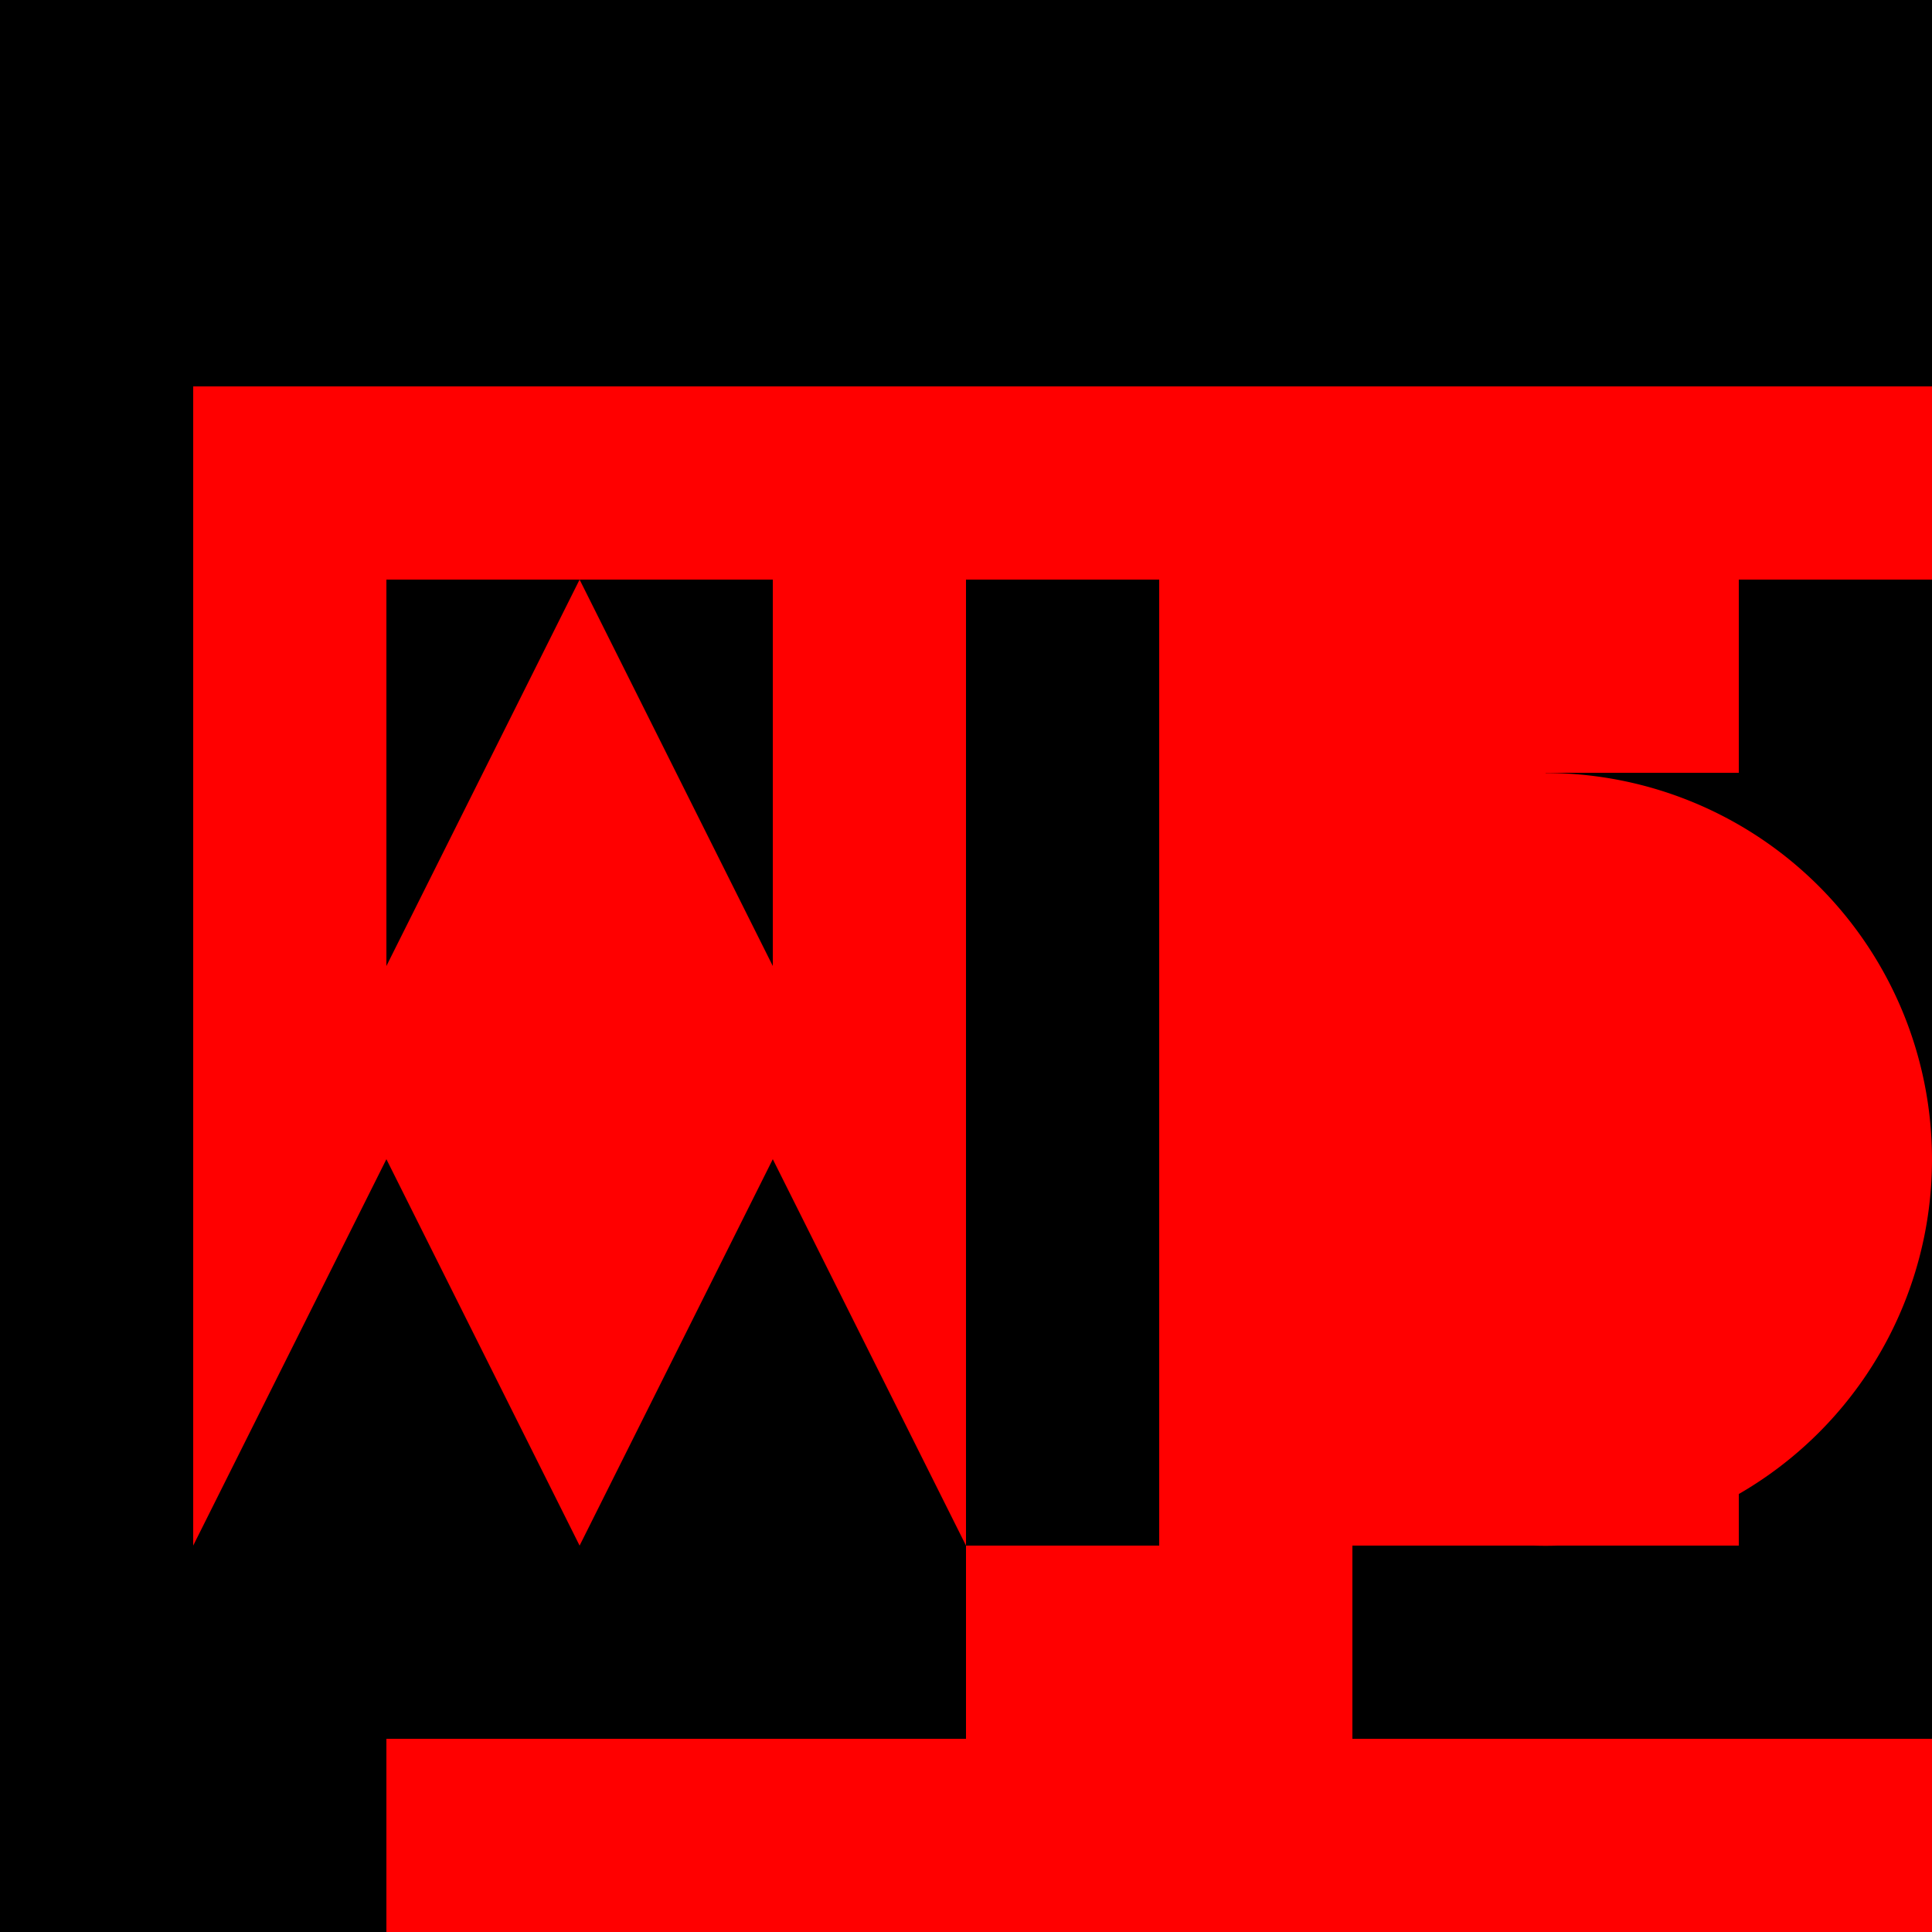
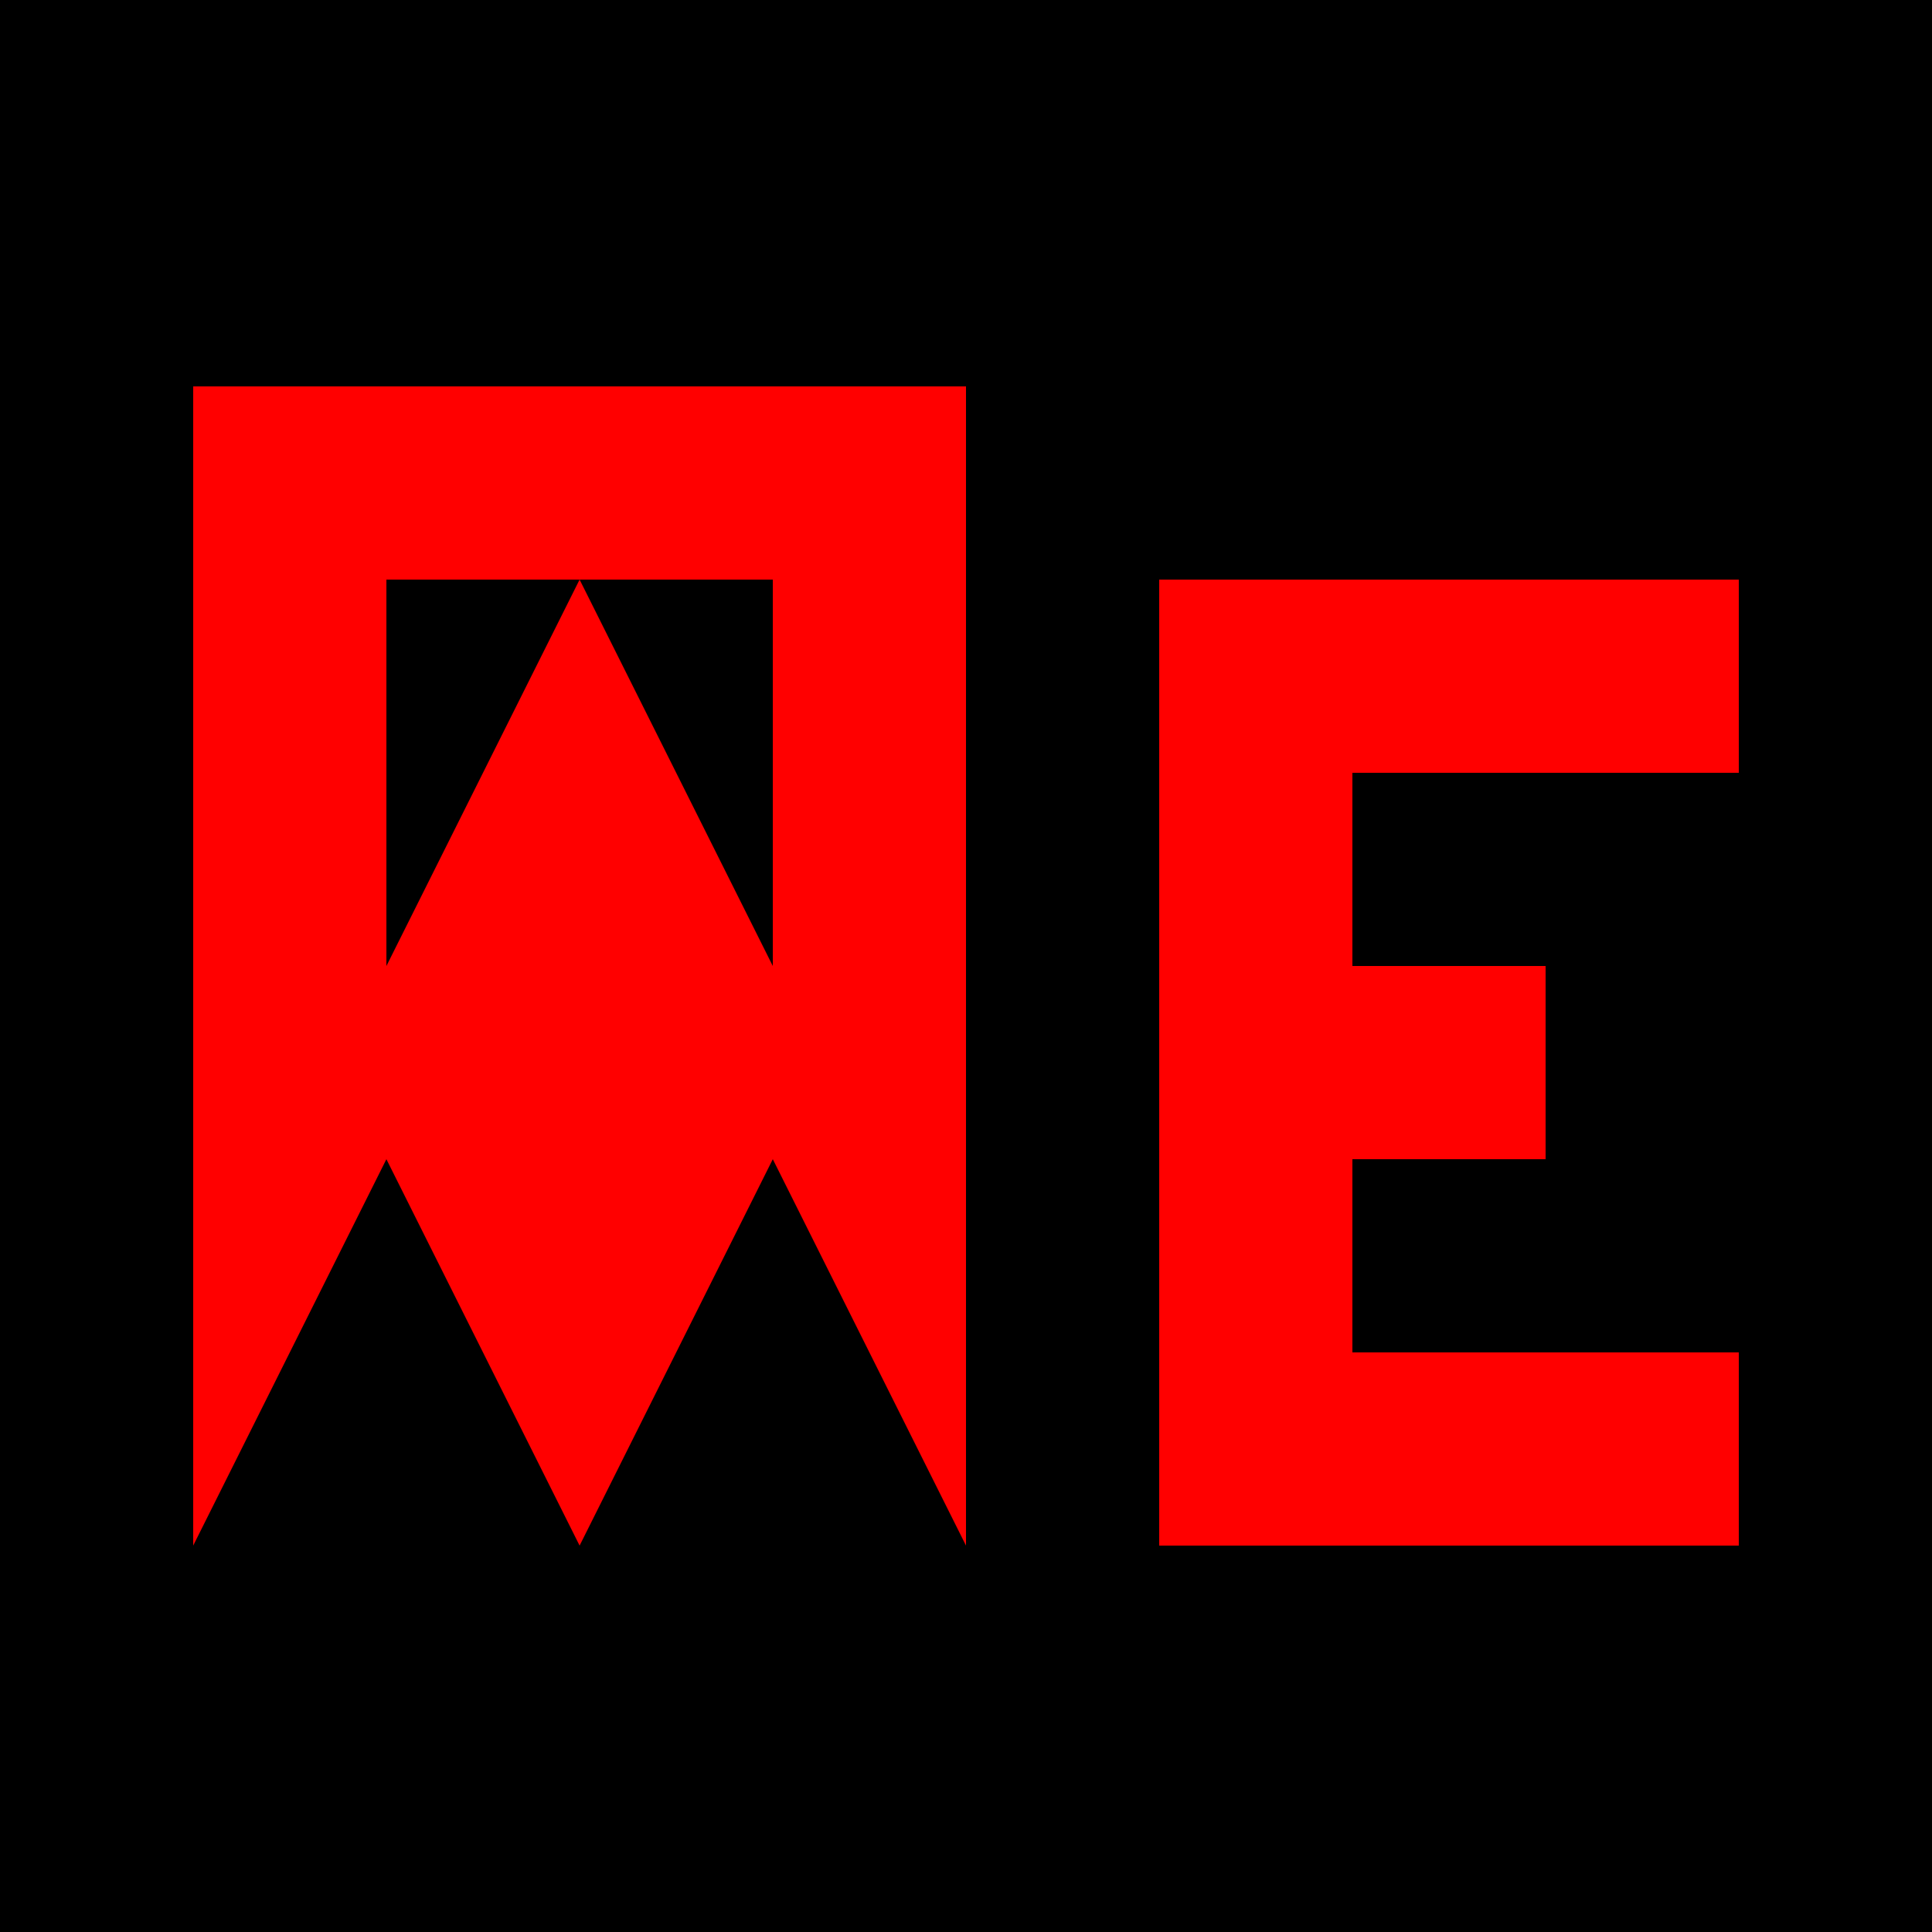
<svg xmlns="http://www.w3.org/2000/svg" width="500" height="500">
  <defs />
  <g>
    <rect fill="#000000" stroke="none" x="0" y="0" width="512" height="512" />
    <path fill="#FF0000" stroke="none" paint-order="stroke fill markers" d=" M 50 400 L 100 300 L 150 400 L 200 300 L 250 400 L 250 100 L 200 100 L 200 250 L 150 150 L 100 250 L 100 100 L 50 100 Z" />
    <path fill="#FF0000" stroke="none" paint-order="stroke fill markers" d=" M 300 100 L 300 400 L 450 400 L 450 350 L 350 350 L 350 300 L 400 300 L 400 250 L 350 250 L 350 200 L 450 200 L 450 150 L 300 150 Z" />
-     <path fill="#FF0000" stroke="none" paint-order="stroke fill markers" d=" M 500 100 L 500 150 L 400 150 L 400 400 L 350 400 L 350 150 L 250 150 L 250 100 Z" />
-     <path fill="#FF0000" stroke="none" paint-order="stroke fill markers" d=" M 100 450 L 100 500 L 400 500 L 400 450 L 350 450 L 350 400 L 250 400 L 250 450 Z" />
-     <path fill="#FF0000" stroke="none" paint-order="stroke fill markers" d=" M 500 450 L 500 500 L 350 500 L 350 450 Z" />
    <path fill="#FF0000" stroke="none" paint-order="stroke fill markers" d=" M 100 100 L 100 150 L 250 150 L 250 100 Z" />
-     <path fill="#FF0000" stroke="none" paint-order="stroke fill markers" d=" M 500 300 A 100 100 0 1 0 500 300.1 Z" />
-     <path fill="#FF0000" stroke="none" paint-order="stroke fill markers" d=" M 400 350 L 400 400 L 450 400 L 450 350 Z" />
+     <path fill="#FF0000" stroke="none" paint-order="stroke fill markers" d=" M 500 300 Z" />
  </g>
</svg>